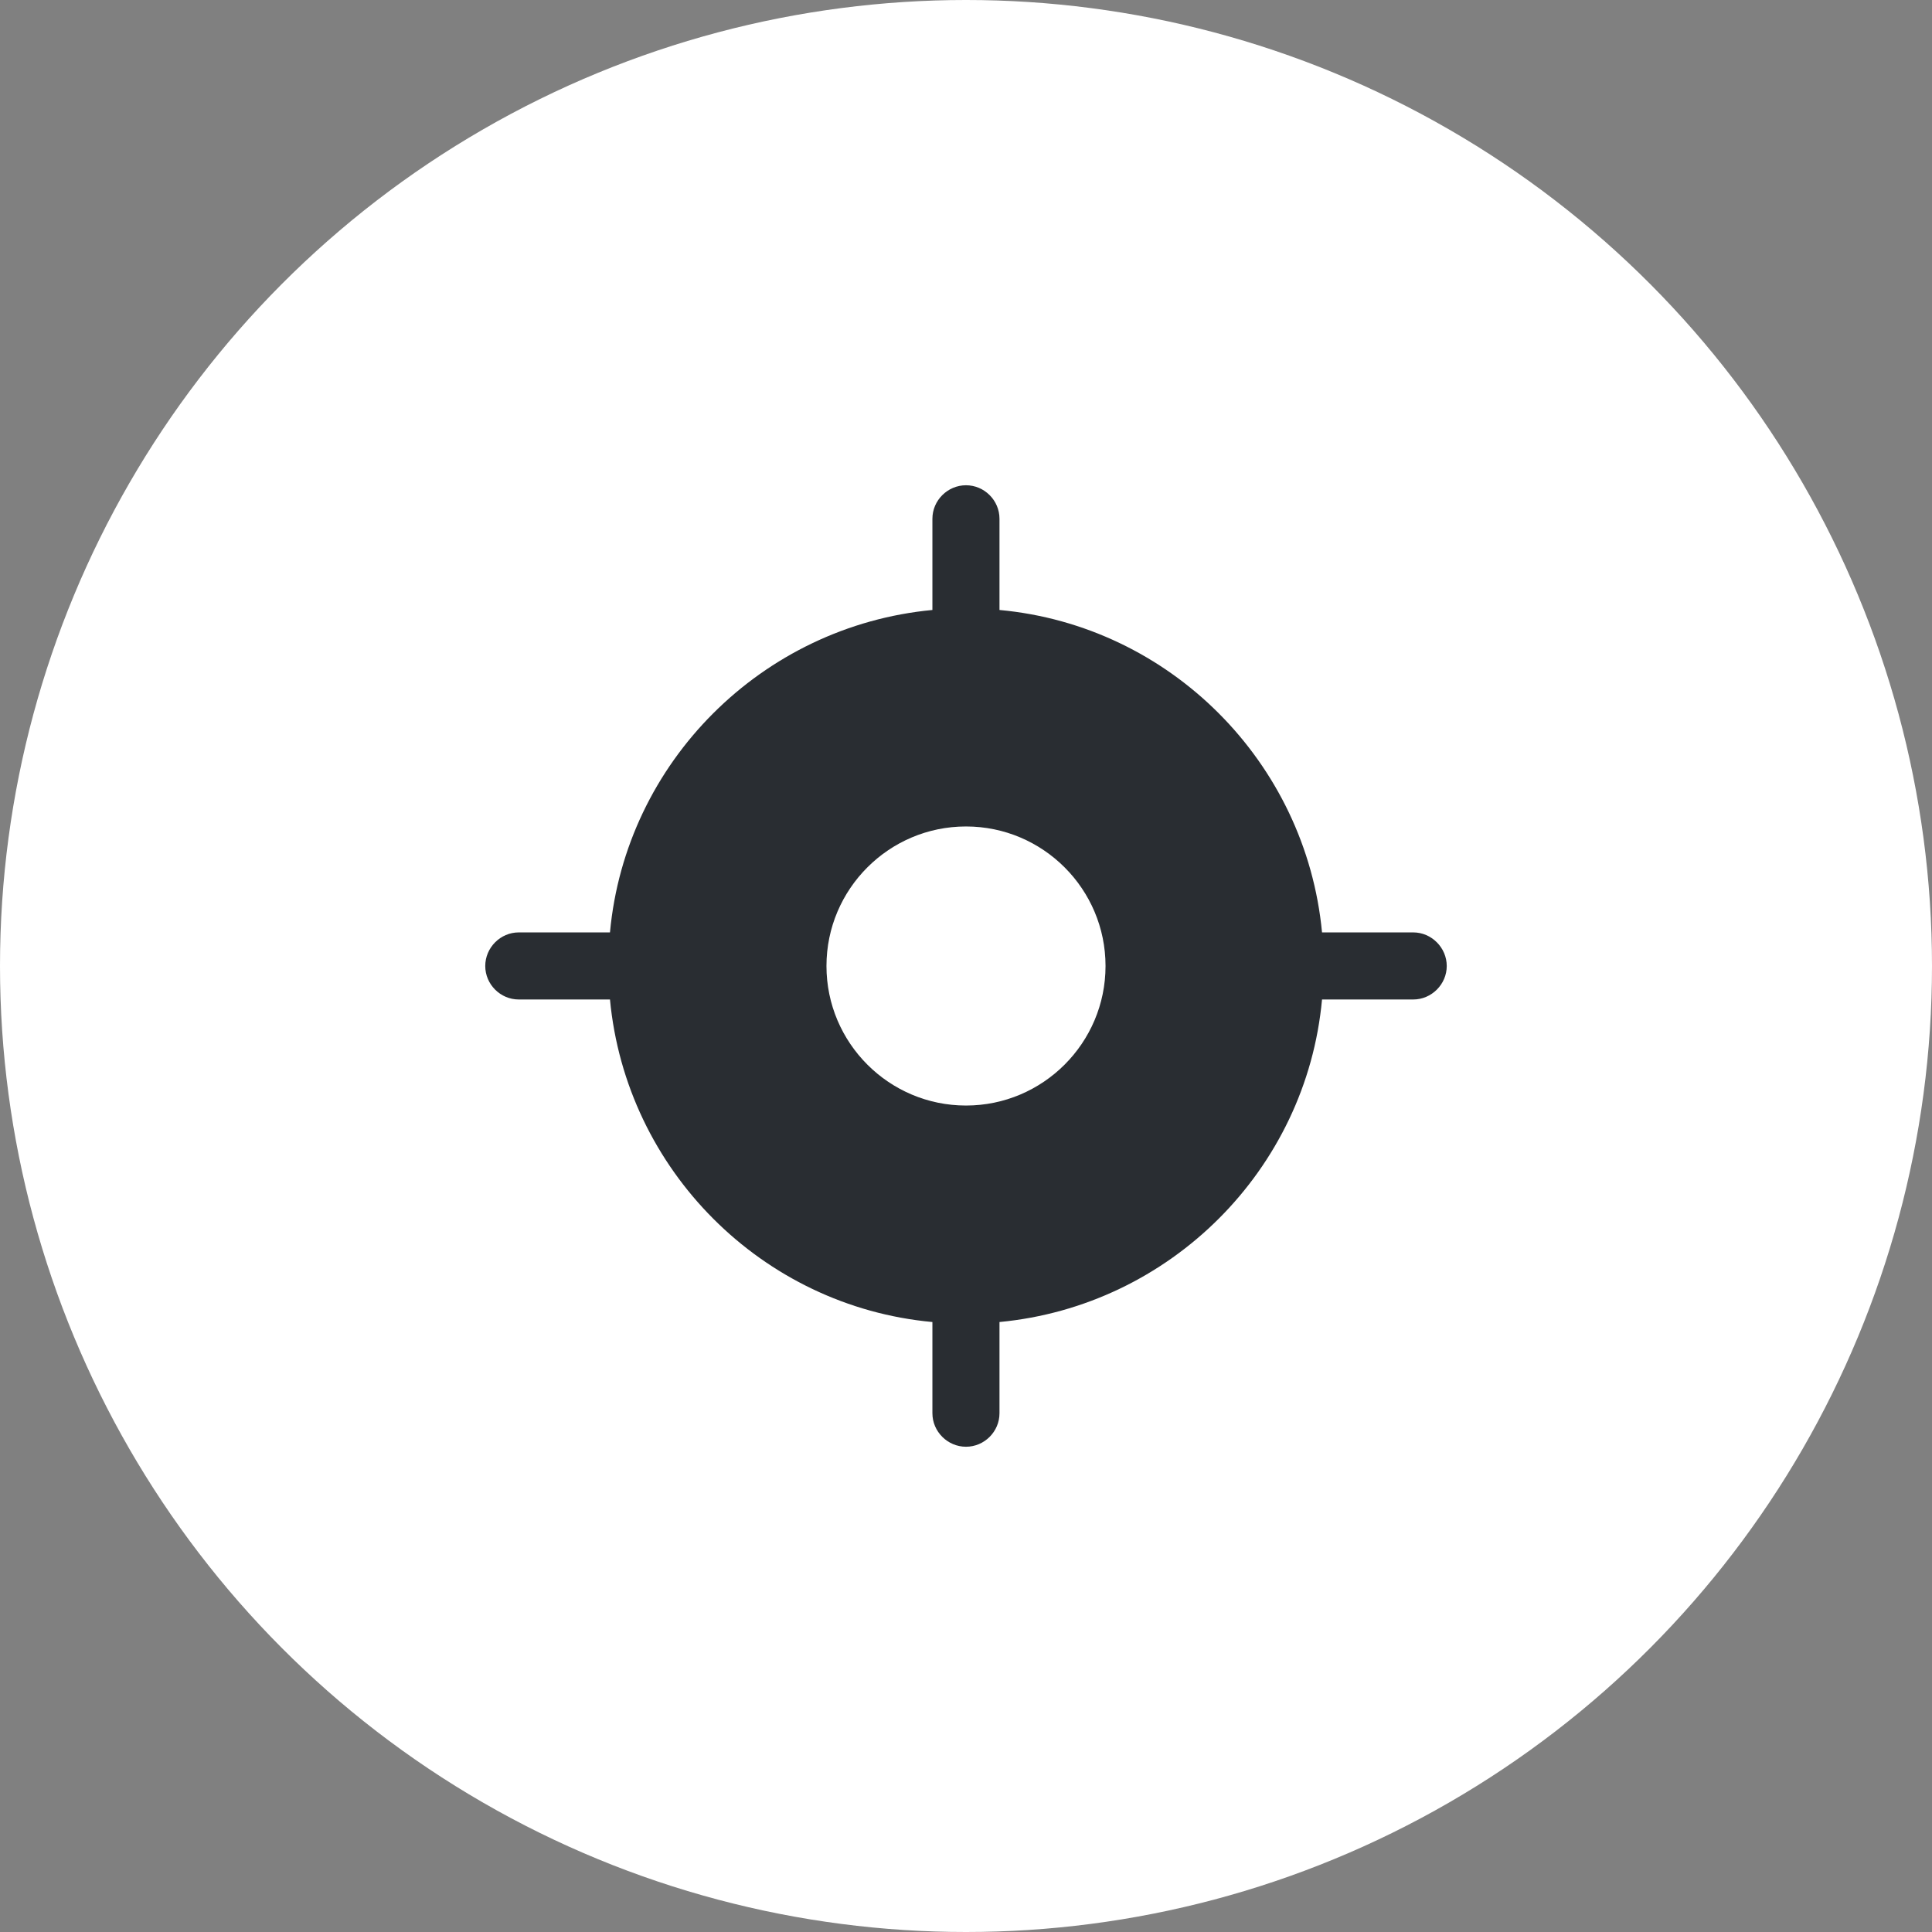
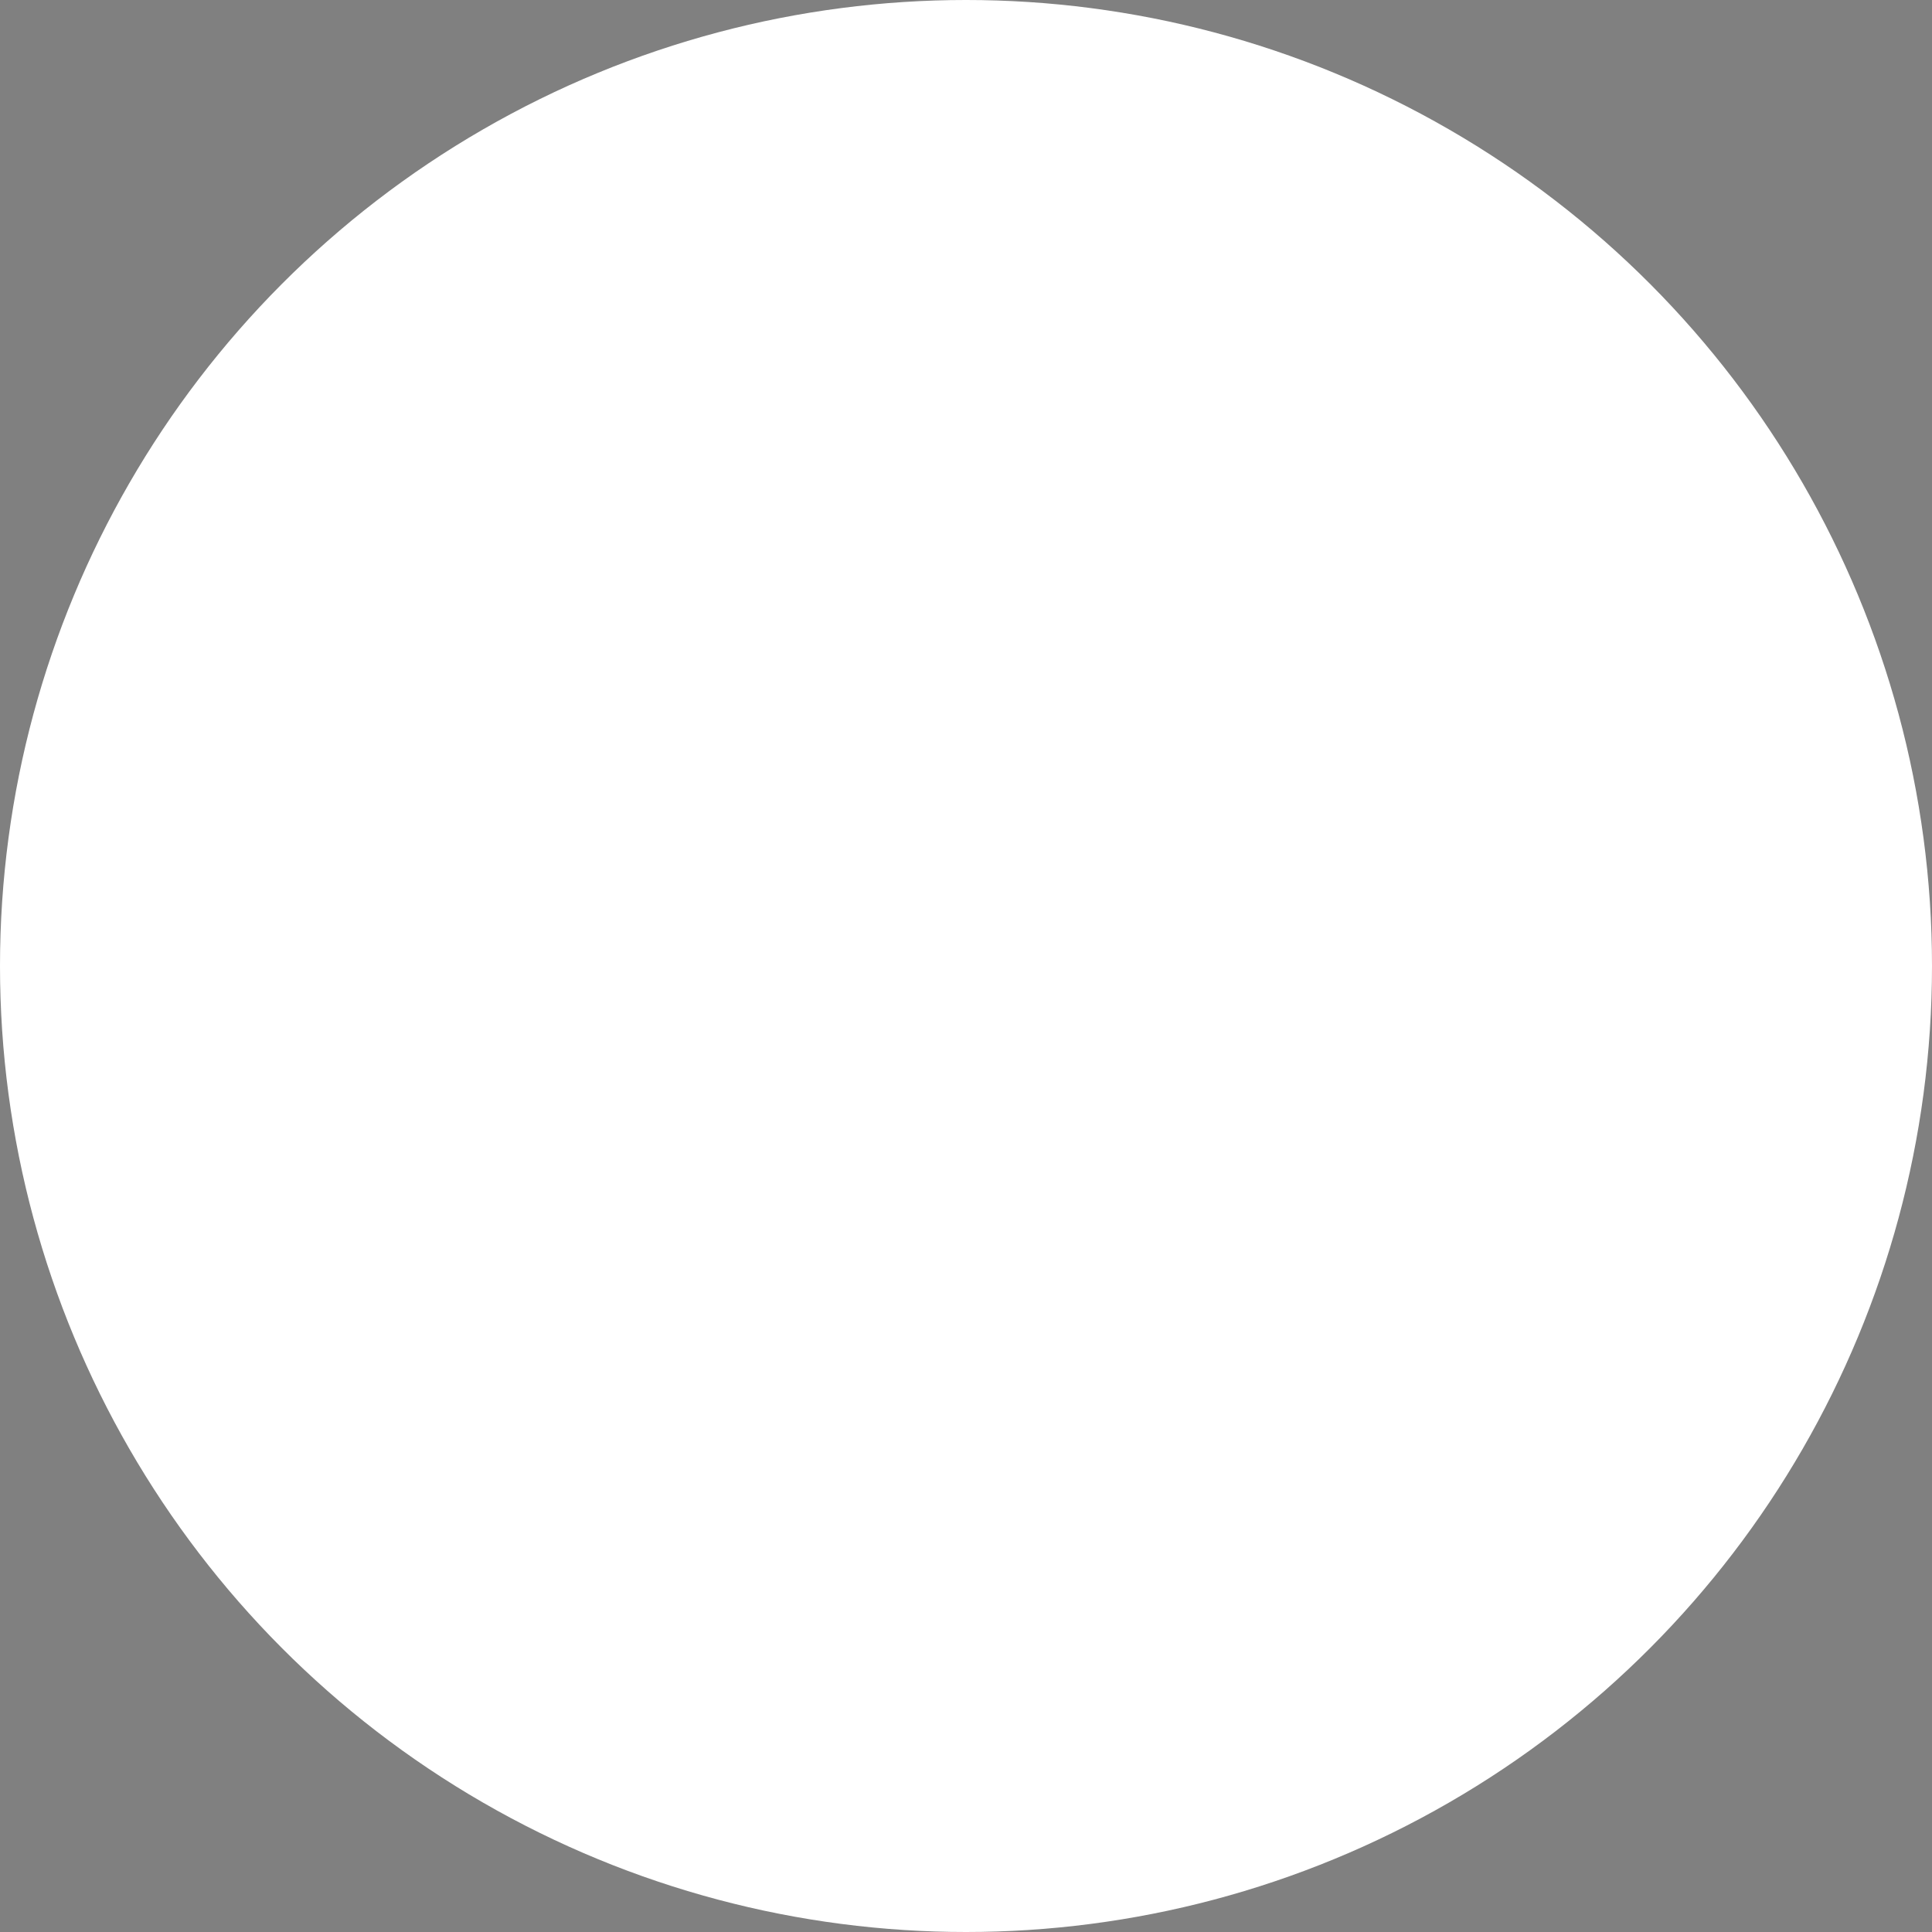
<svg xmlns="http://www.w3.org/2000/svg" width="18" height="18" viewBox="0 0 18 18" fill="none">
  <rect x="0" y="0" width="18" height="18" fill="#808080" stroke="none" />
  <circle cx="9" cy="9" r="9" fill="white" />
-   <path d="M13.167 8.687H12.317C12.167 7.1 10.9 5.829 9.312 5.683V4.833C9.312 4.662 9.171 4.521 9 4.521C8.829 4.521 8.687 4.662 8.687 4.833V5.683C7.1 5.833 5.829 7.1 5.683 8.687H4.833C4.662 8.687 4.521 8.829 4.521 9C4.521 9.171 4.662 9.312 4.833 9.312H5.683C5.833 10.9 7.1 12.171 8.687 12.317V13.167C8.687 13.338 8.829 13.479 9 13.479C9.171 13.479 9.312 13.338 9.312 13.167V12.317C10.9 12.167 12.171 10.9 12.317 9.312H13.167C13.337 9.312 13.479 9.171 13.479 9C13.479 8.829 13.337 8.687 13.167 8.687ZM9 10.3C8.283 10.3 7.7 9.717 7.7 9C7.7 8.283 8.283 7.7 9 7.7C9.717 7.7 10.3 8.283 10.3 9C10.3 9.717 9.717 10.3 9 10.3Z" fill="#292D32" />
</svg>